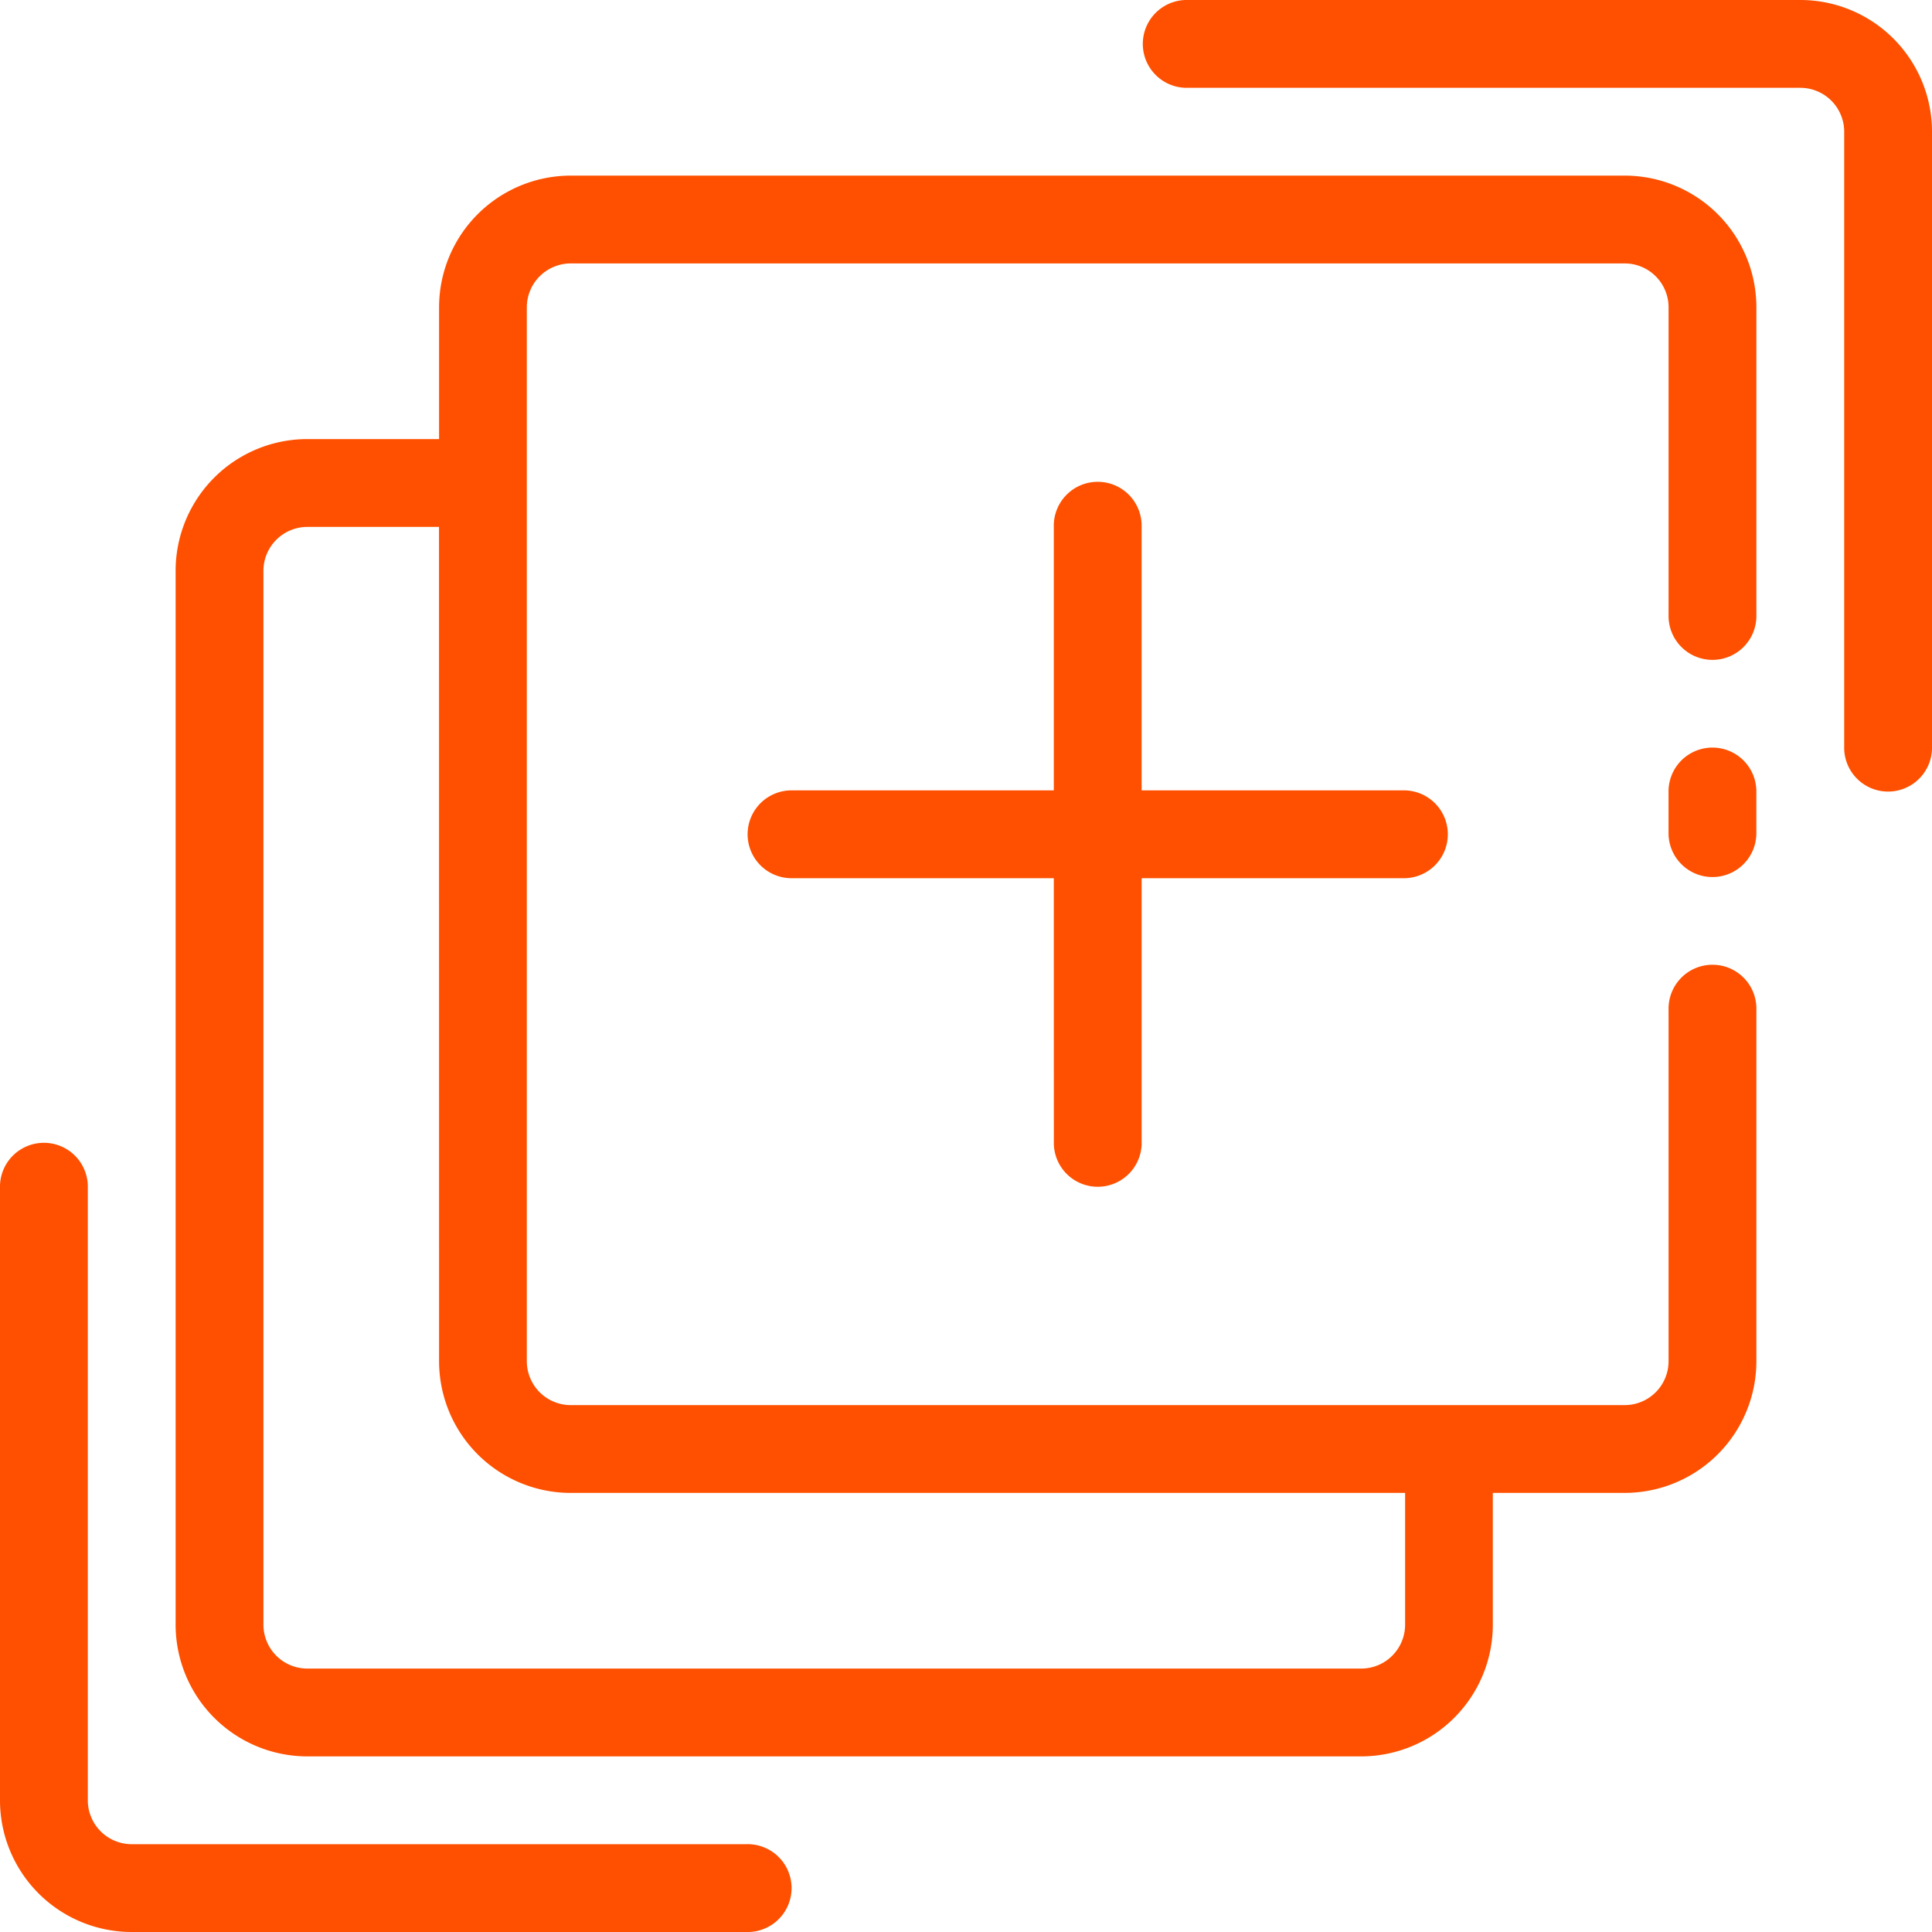
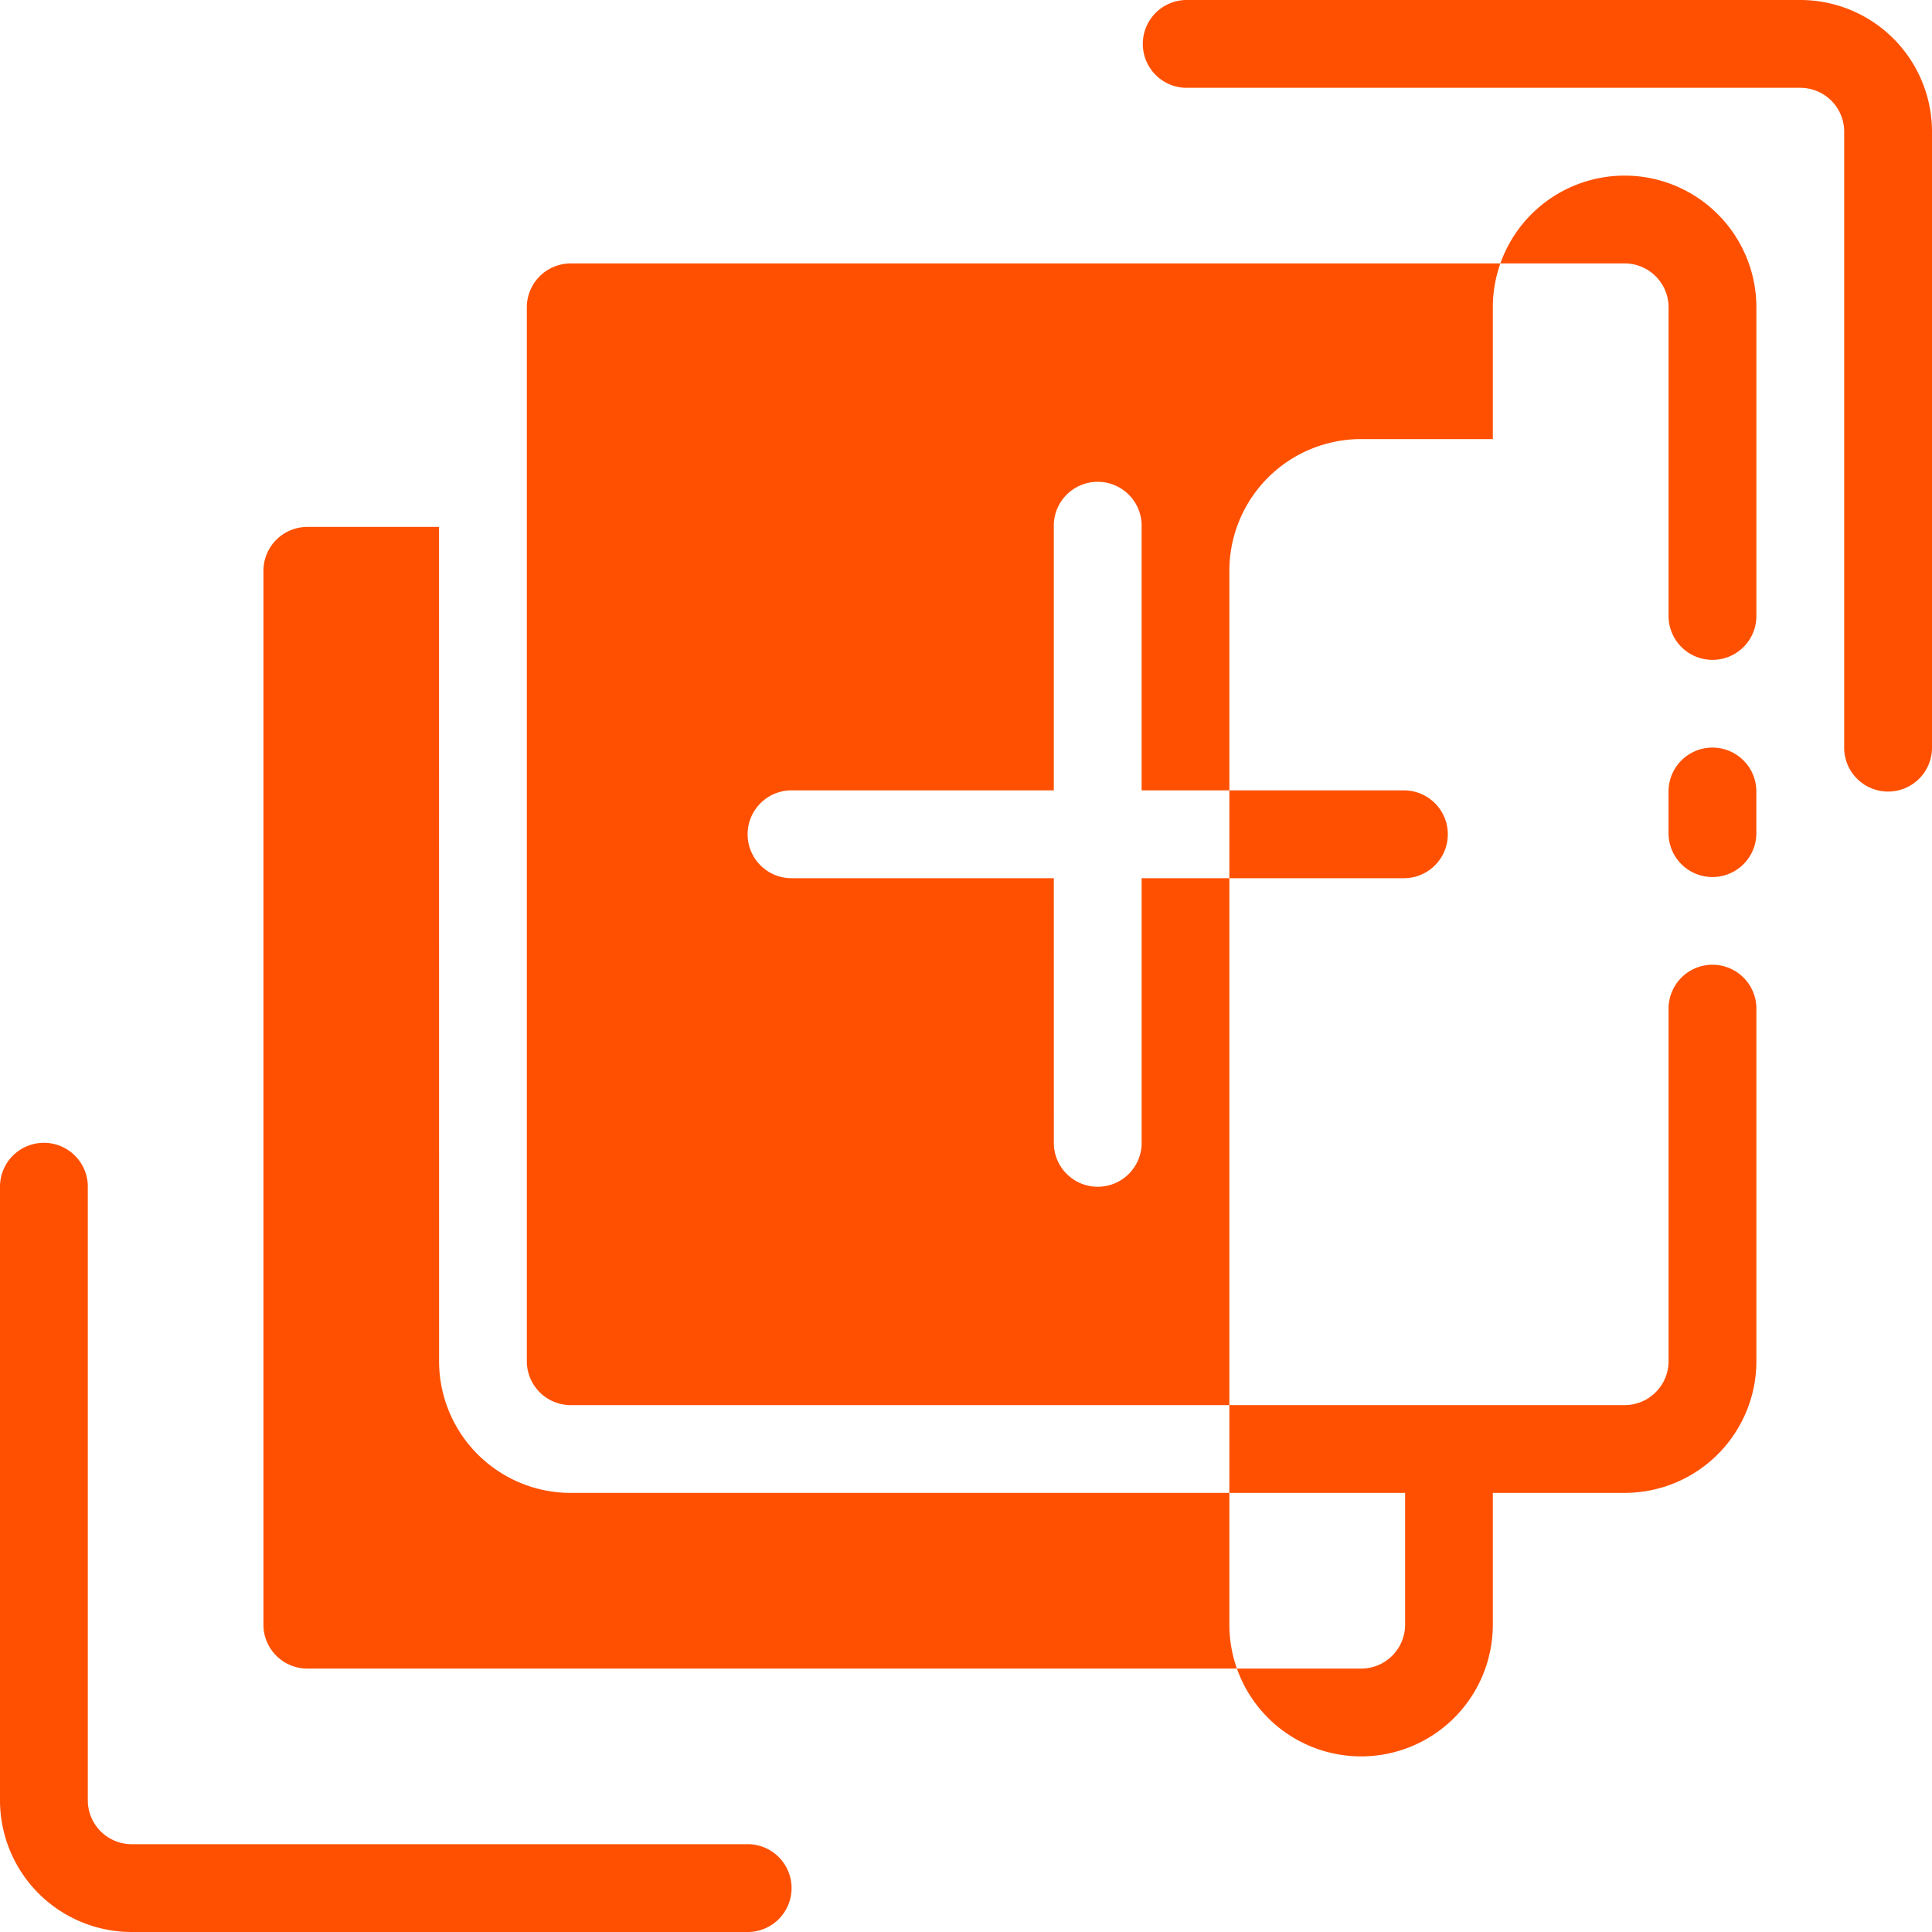
<svg xmlns="http://www.w3.org/2000/svg" width="60" height="60" viewBox="0 0 60 60">
-   <path id="cc-icon-2" d="M49.3,48.364v4.091a4.091,4.091,0,0,1-4.091,4.091H12.484a4.092,4.092,0,0,1-4.091-4.091V19.727a4.091,4.091,0,0,1,4.091-4.091h4.091V11.545a4.092,4.092,0,0,1,4.091-4.091H53.394a4.092,4.092,0,0,1,4.091,4.091v9.547a1.364,1.364,0,1,1-2.727,0V11.545a1.364,1.364,0,0,0-1.364-1.364H20.666A1.364,1.364,0,0,0,19.3,11.545V44.273a1.364,1.364,0,0,0,1.364,1.364H53.394a1.364,1.364,0,0,0,1.364-1.364V33.362a1.364,1.364,0,1,1,2.727,0v10.91a4.092,4.092,0,0,1-4.091,4.091Zm-32.727-30H12.484a1.364,1.364,0,0,0-1.364,1.364V52.455a1.364,1.364,0,0,0,1.364,1.364H45.212a1.364,1.364,0,0,0,1.364-1.364V48.364H20.666a4.092,4.092,0,0,1-4.091-4.091ZM35.666,29.273H27.484a1.364,1.364,0,0,1,0-2.727h8.182V18.364a1.364,1.364,0,1,1,2.727,0v8.182h8.182a1.364,1.364,0,0,1,0,2.727H38.394v8.182a1.364,1.364,0,1,1-2.727,0ZM2.939,38.818a1.364,1.364,0,0,1,2.727,0V57.909A1.364,1.364,0,0,0,7.03,59.273H26.121a1.364,1.364,0,1,1,0,2.727H7.03a4.091,4.091,0,0,1-4.091-4.091Zm60-13.636a1.364,1.364,0,1,1-2.727,0V6.091a1.364,1.364,0,0,0-1.364-1.364H39.757a1.364,1.364,0,0,1,0-2.727H58.848a4.091,4.091,0,0,1,4.091,4.091ZM57.484,27.91a1.364,1.364,0,0,1-2.727,0V26.544a1.364,1.364,0,0,1,2.727,0Z" transform="translate(-2.939 -2)" fill="#fe5000" fill-rule="evenodd" />
+   <path id="cc-icon-2" d="M49.3,48.364v4.091a4.091,4.091,0,0,1-4.091,4.091a4.092,4.092,0,0,1-4.091-4.091V19.727a4.091,4.091,0,0,1,4.091-4.091h4.091V11.545a4.092,4.092,0,0,1,4.091-4.091H53.394a4.092,4.092,0,0,1,4.091,4.091v9.547a1.364,1.364,0,1,1-2.727,0V11.545a1.364,1.364,0,0,0-1.364-1.364H20.666A1.364,1.364,0,0,0,19.3,11.545V44.273a1.364,1.364,0,0,0,1.364,1.364H53.394a1.364,1.364,0,0,0,1.364-1.364V33.362a1.364,1.364,0,1,1,2.727,0v10.91a4.092,4.092,0,0,1-4.091,4.091Zm-32.727-30H12.484a1.364,1.364,0,0,0-1.364,1.364V52.455a1.364,1.364,0,0,0,1.364,1.364H45.212a1.364,1.364,0,0,0,1.364-1.364V48.364H20.666a4.092,4.092,0,0,1-4.091-4.091ZM35.666,29.273H27.484a1.364,1.364,0,0,1,0-2.727h8.182V18.364a1.364,1.364,0,1,1,2.727,0v8.182h8.182a1.364,1.364,0,0,1,0,2.727H38.394v8.182a1.364,1.364,0,1,1-2.727,0ZM2.939,38.818a1.364,1.364,0,0,1,2.727,0V57.909A1.364,1.364,0,0,0,7.03,59.273H26.121a1.364,1.364,0,1,1,0,2.727H7.03a4.091,4.091,0,0,1-4.091-4.091Zm60-13.636a1.364,1.364,0,1,1-2.727,0V6.091a1.364,1.364,0,0,0-1.364-1.364H39.757a1.364,1.364,0,0,1,0-2.727H58.848a4.091,4.091,0,0,1,4.091,4.091ZM57.484,27.91a1.364,1.364,0,0,1-2.727,0V26.544a1.364,1.364,0,0,1,2.727,0Z" transform="translate(-2.939 -2)" fill="#fe5000" fill-rule="evenodd" />
</svg>